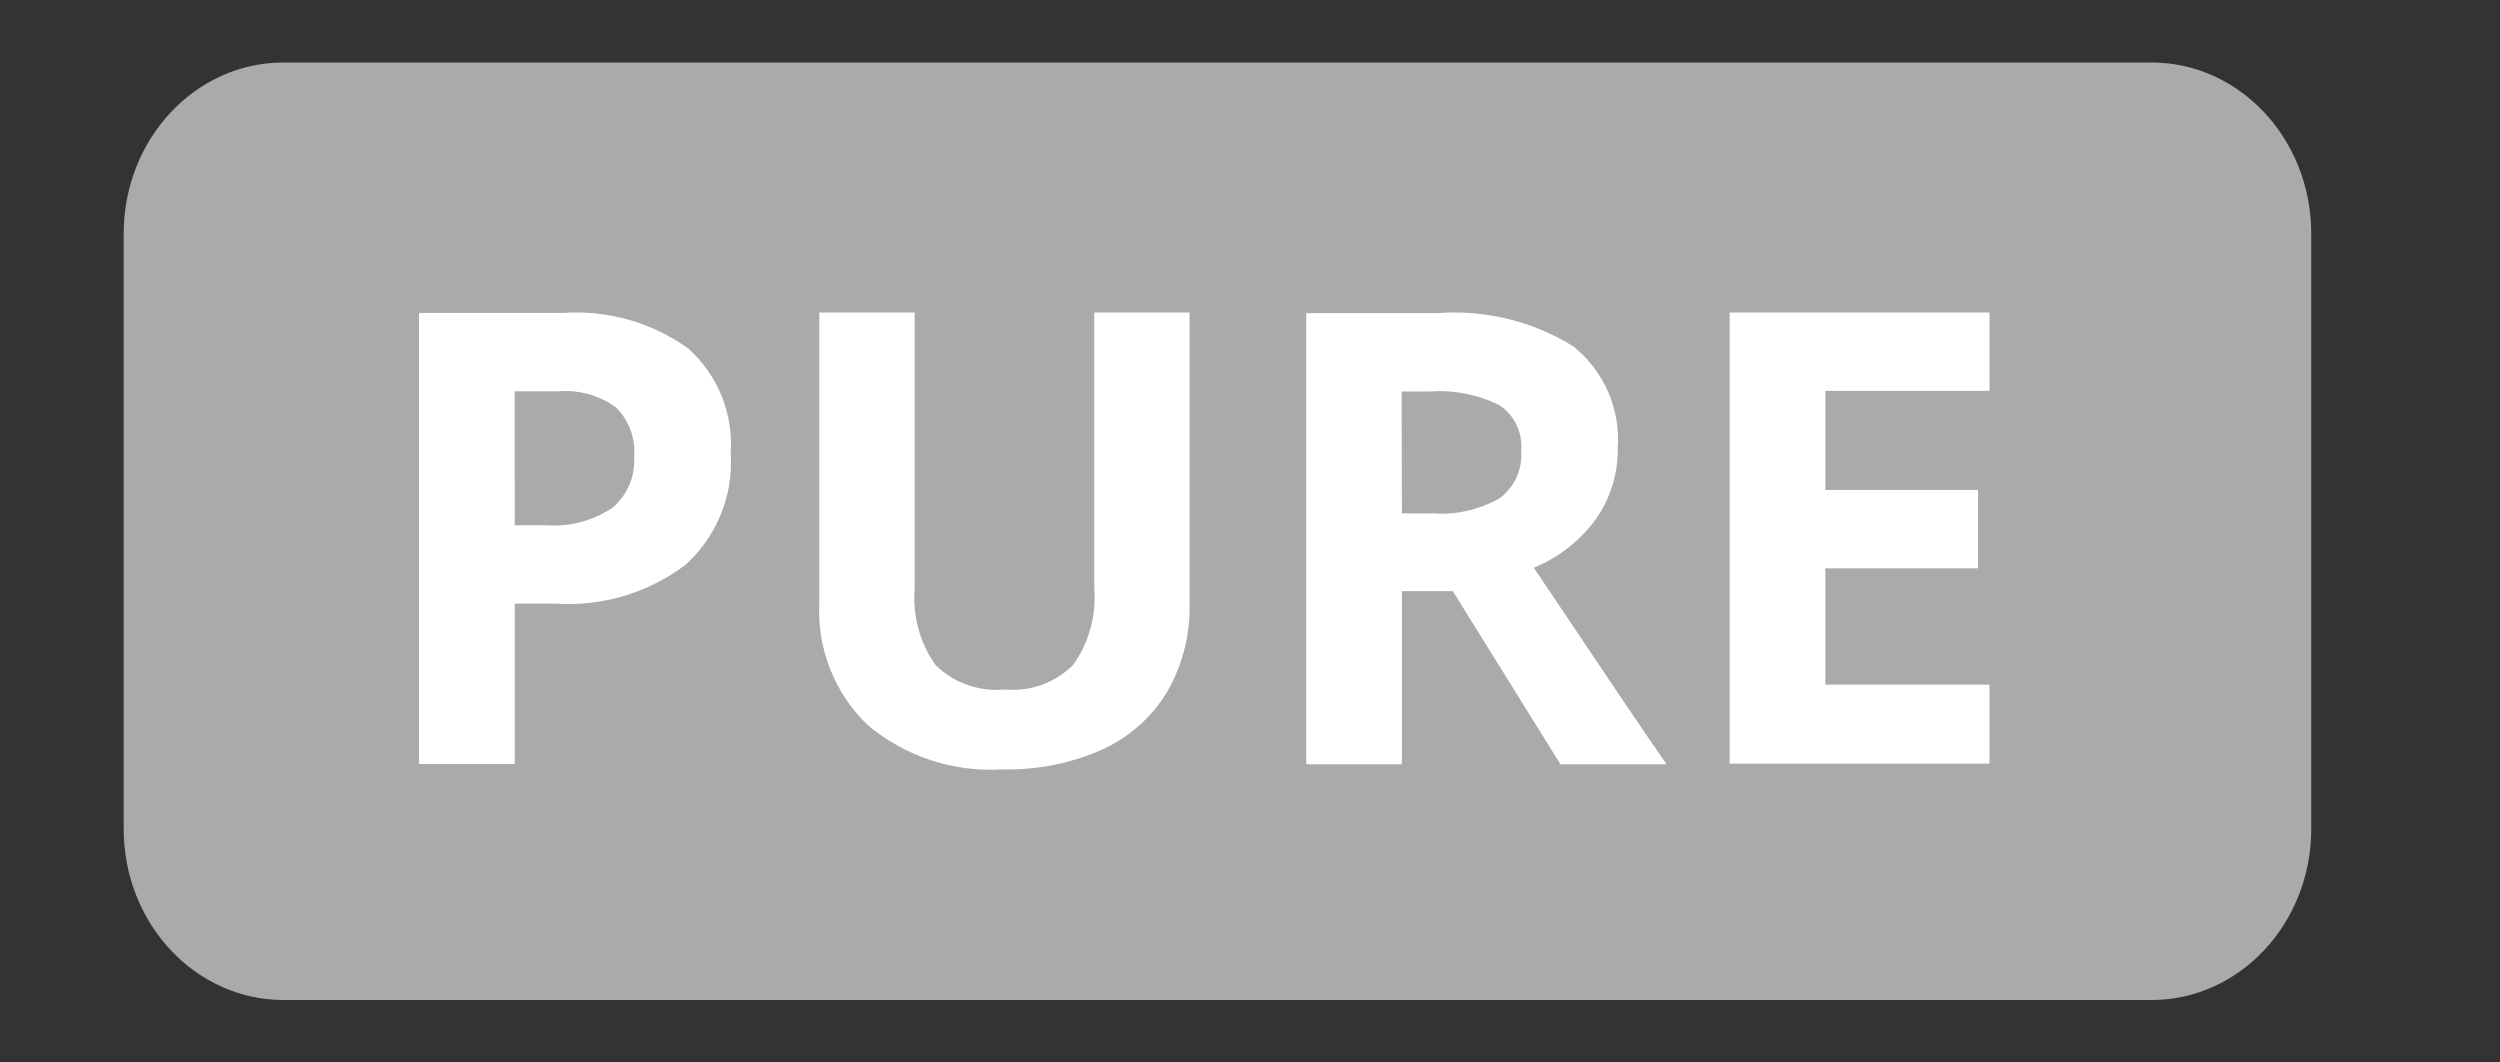
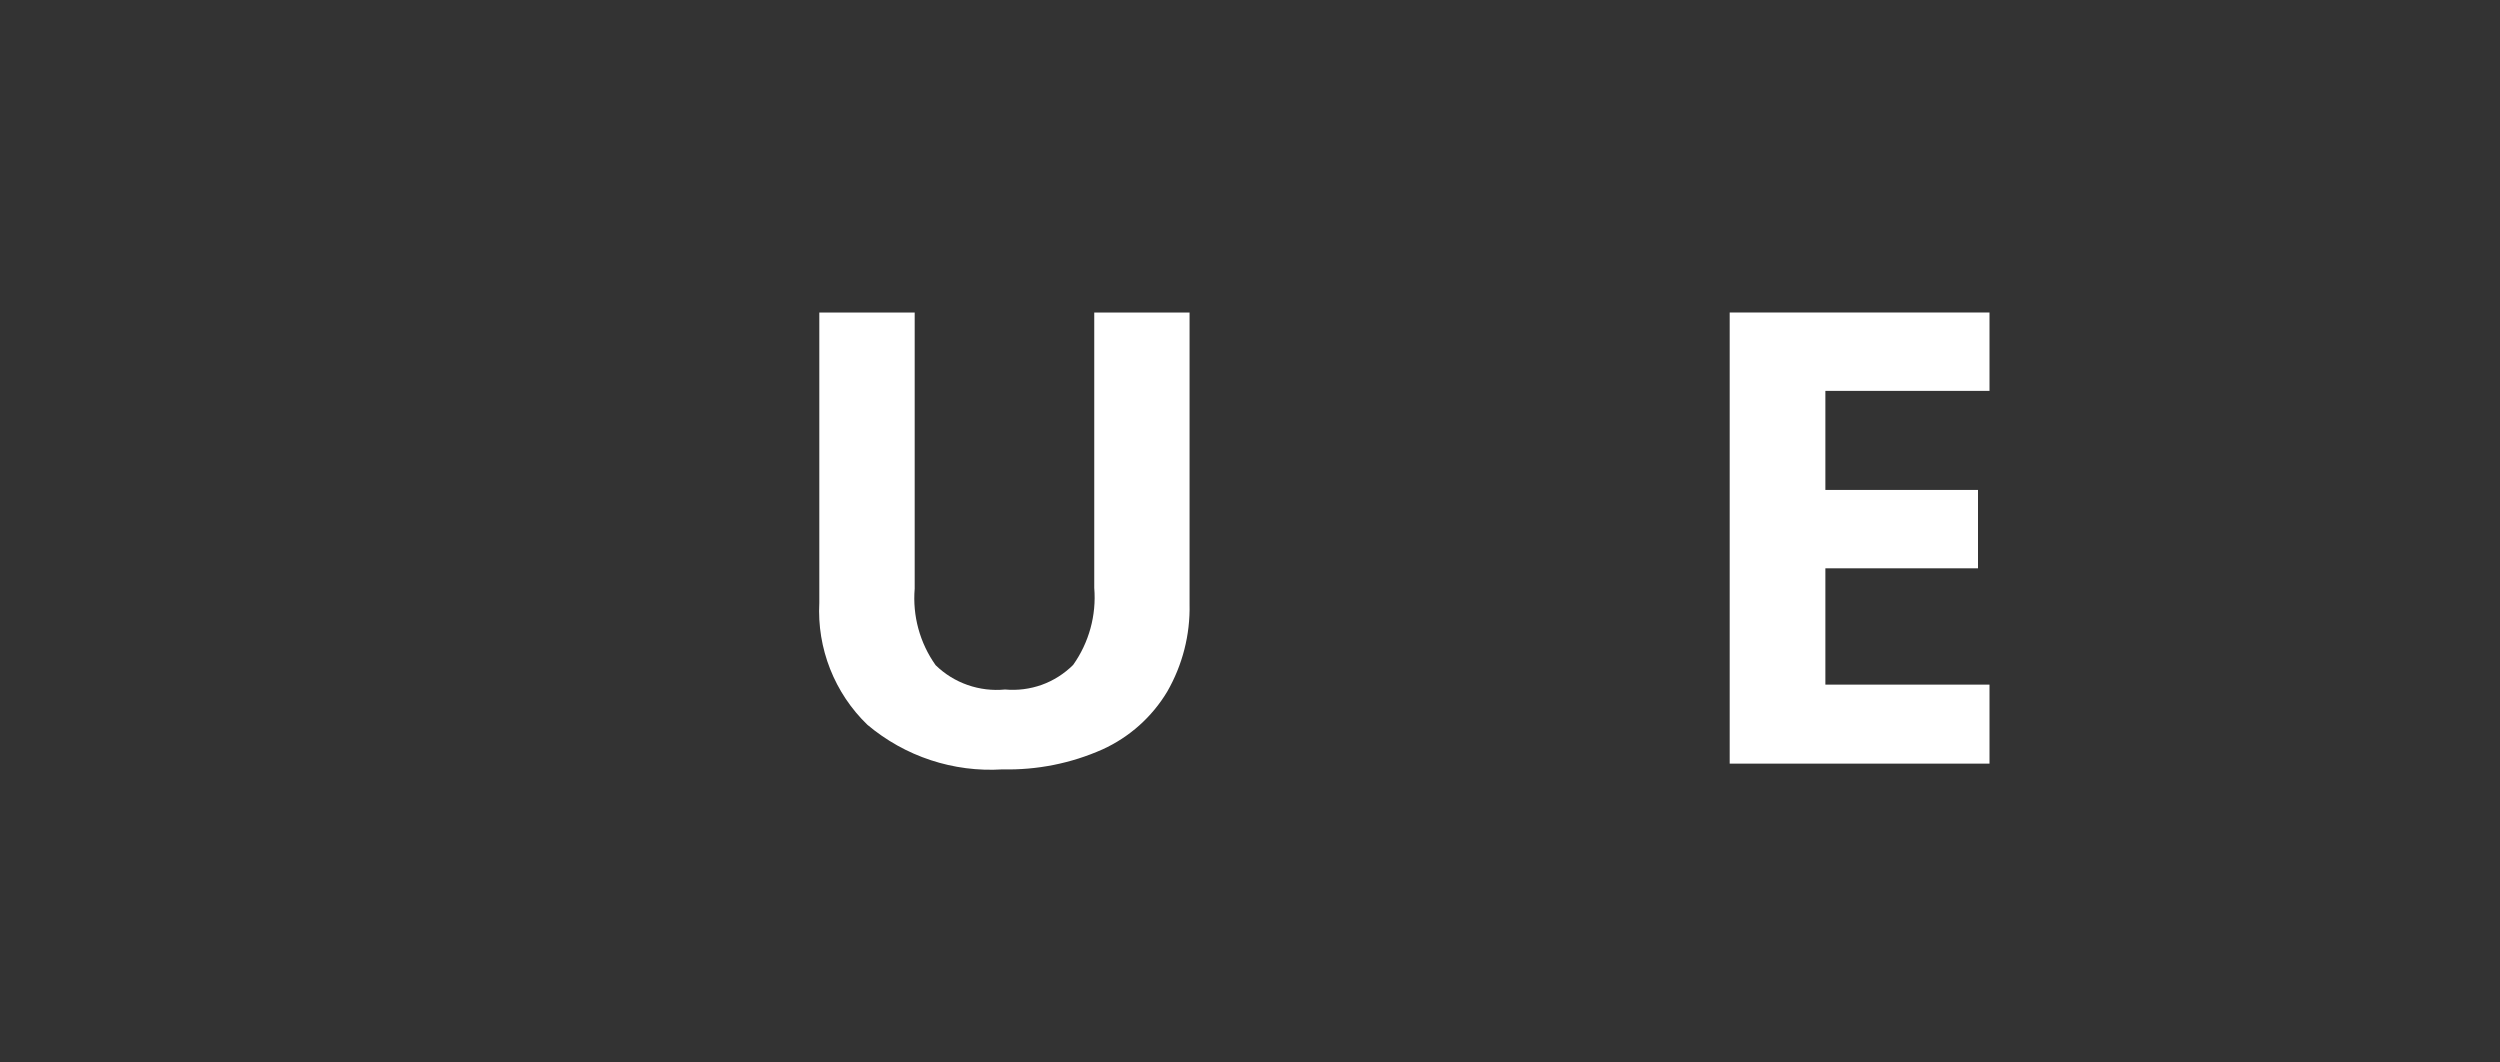
<svg xmlns="http://www.w3.org/2000/svg" width="40" height="17" viewBox="0 0 40 17" fill="none">
  <rect x="0" y="0" width="40" height="17" fill="#333333" stroke="none" />
-   <path d="M34.424 1H4.535C3.124 1 1.979 2.226 1.979 3.738V13.262C1.979 14.774 3.124 16 4.535 16H34.424C35.835 16 36.98 14.774 36.98 13.262V3.738C36.98 2.226 35.835 1 34.424 1Z" fill="#AAAAAA" />
-   <path d="M11.691 7.258C11.713 7.591 11.658 7.924 11.532 8.233C11.406 8.542 11.211 8.818 10.963 9.041C10.369 9.487 9.635 9.706 8.893 9.658H8.236V12.224H6.705V5.007H9.011C9.722 4.958 10.428 5.158 11.008 5.573C11.243 5.783 11.427 6.044 11.546 6.336C11.664 6.628 11.714 6.944 11.691 7.258ZM8.236 8.404H8.739C9.113 8.432 9.485 8.334 9.796 8.126C9.914 8.027 10.008 7.902 10.068 7.761C10.129 7.62 10.156 7.466 10.146 7.313C10.159 7.167 10.139 7.02 10.089 6.883C10.039 6.746 9.959 6.621 9.856 6.518C9.589 6.325 9.263 6.234 8.935 6.261H8.235L8.236 8.404Z" fill="white" />
  <path d="M19.033 5V9.667C19.044 10.157 18.92 10.641 18.675 11.067C18.432 11.472 18.071 11.794 17.641 11.99C17.138 12.214 16.591 12.323 16.041 12.31C15.255 12.36 14.481 12.104 13.879 11.597C13.618 11.346 13.415 11.041 13.282 10.704C13.149 10.367 13.09 10.006 13.109 9.644V5H14.635V9.419C14.599 9.853 14.717 10.287 14.97 10.643C15.116 10.785 15.29 10.893 15.482 10.96C15.674 11.027 15.879 11.052 16.081 11.032C16.28 11.05 16.481 11.024 16.669 10.957C16.857 10.889 17.028 10.78 17.17 10.639C17.424 10.281 17.544 9.845 17.508 9.407V5H19.033Z" fill="white" />
-   <path d="M22.43 9.458V12.228H20.9V5.01H23C23.765 4.952 24.528 5.14 25.178 5.545C25.418 5.74 25.608 5.989 25.731 6.272C25.854 6.556 25.906 6.864 25.884 7.173C25.89 7.578 25.767 7.974 25.534 8.306C25.281 8.651 24.937 8.921 24.541 9.084C25.627 10.706 26.334 11.754 26.664 12.228H24.967L23.245 9.458H22.43ZM22.43 8.214H22.923C23.296 8.241 23.669 8.157 23.994 7.972C24.111 7.885 24.204 7.769 24.265 7.636C24.325 7.503 24.35 7.357 24.339 7.211C24.352 7.069 24.326 6.926 24.264 6.797C24.202 6.669 24.106 6.559 23.987 6.481C23.648 6.313 23.27 6.238 22.893 6.263H22.426L22.43 8.214Z" fill="white" />
  <path d="M31.832 12.218H27.675V5H31.832V6.254H29.206V7.839H31.648V9.093H29.206V10.954H31.832V12.218Z" fill="white" />
</svg>